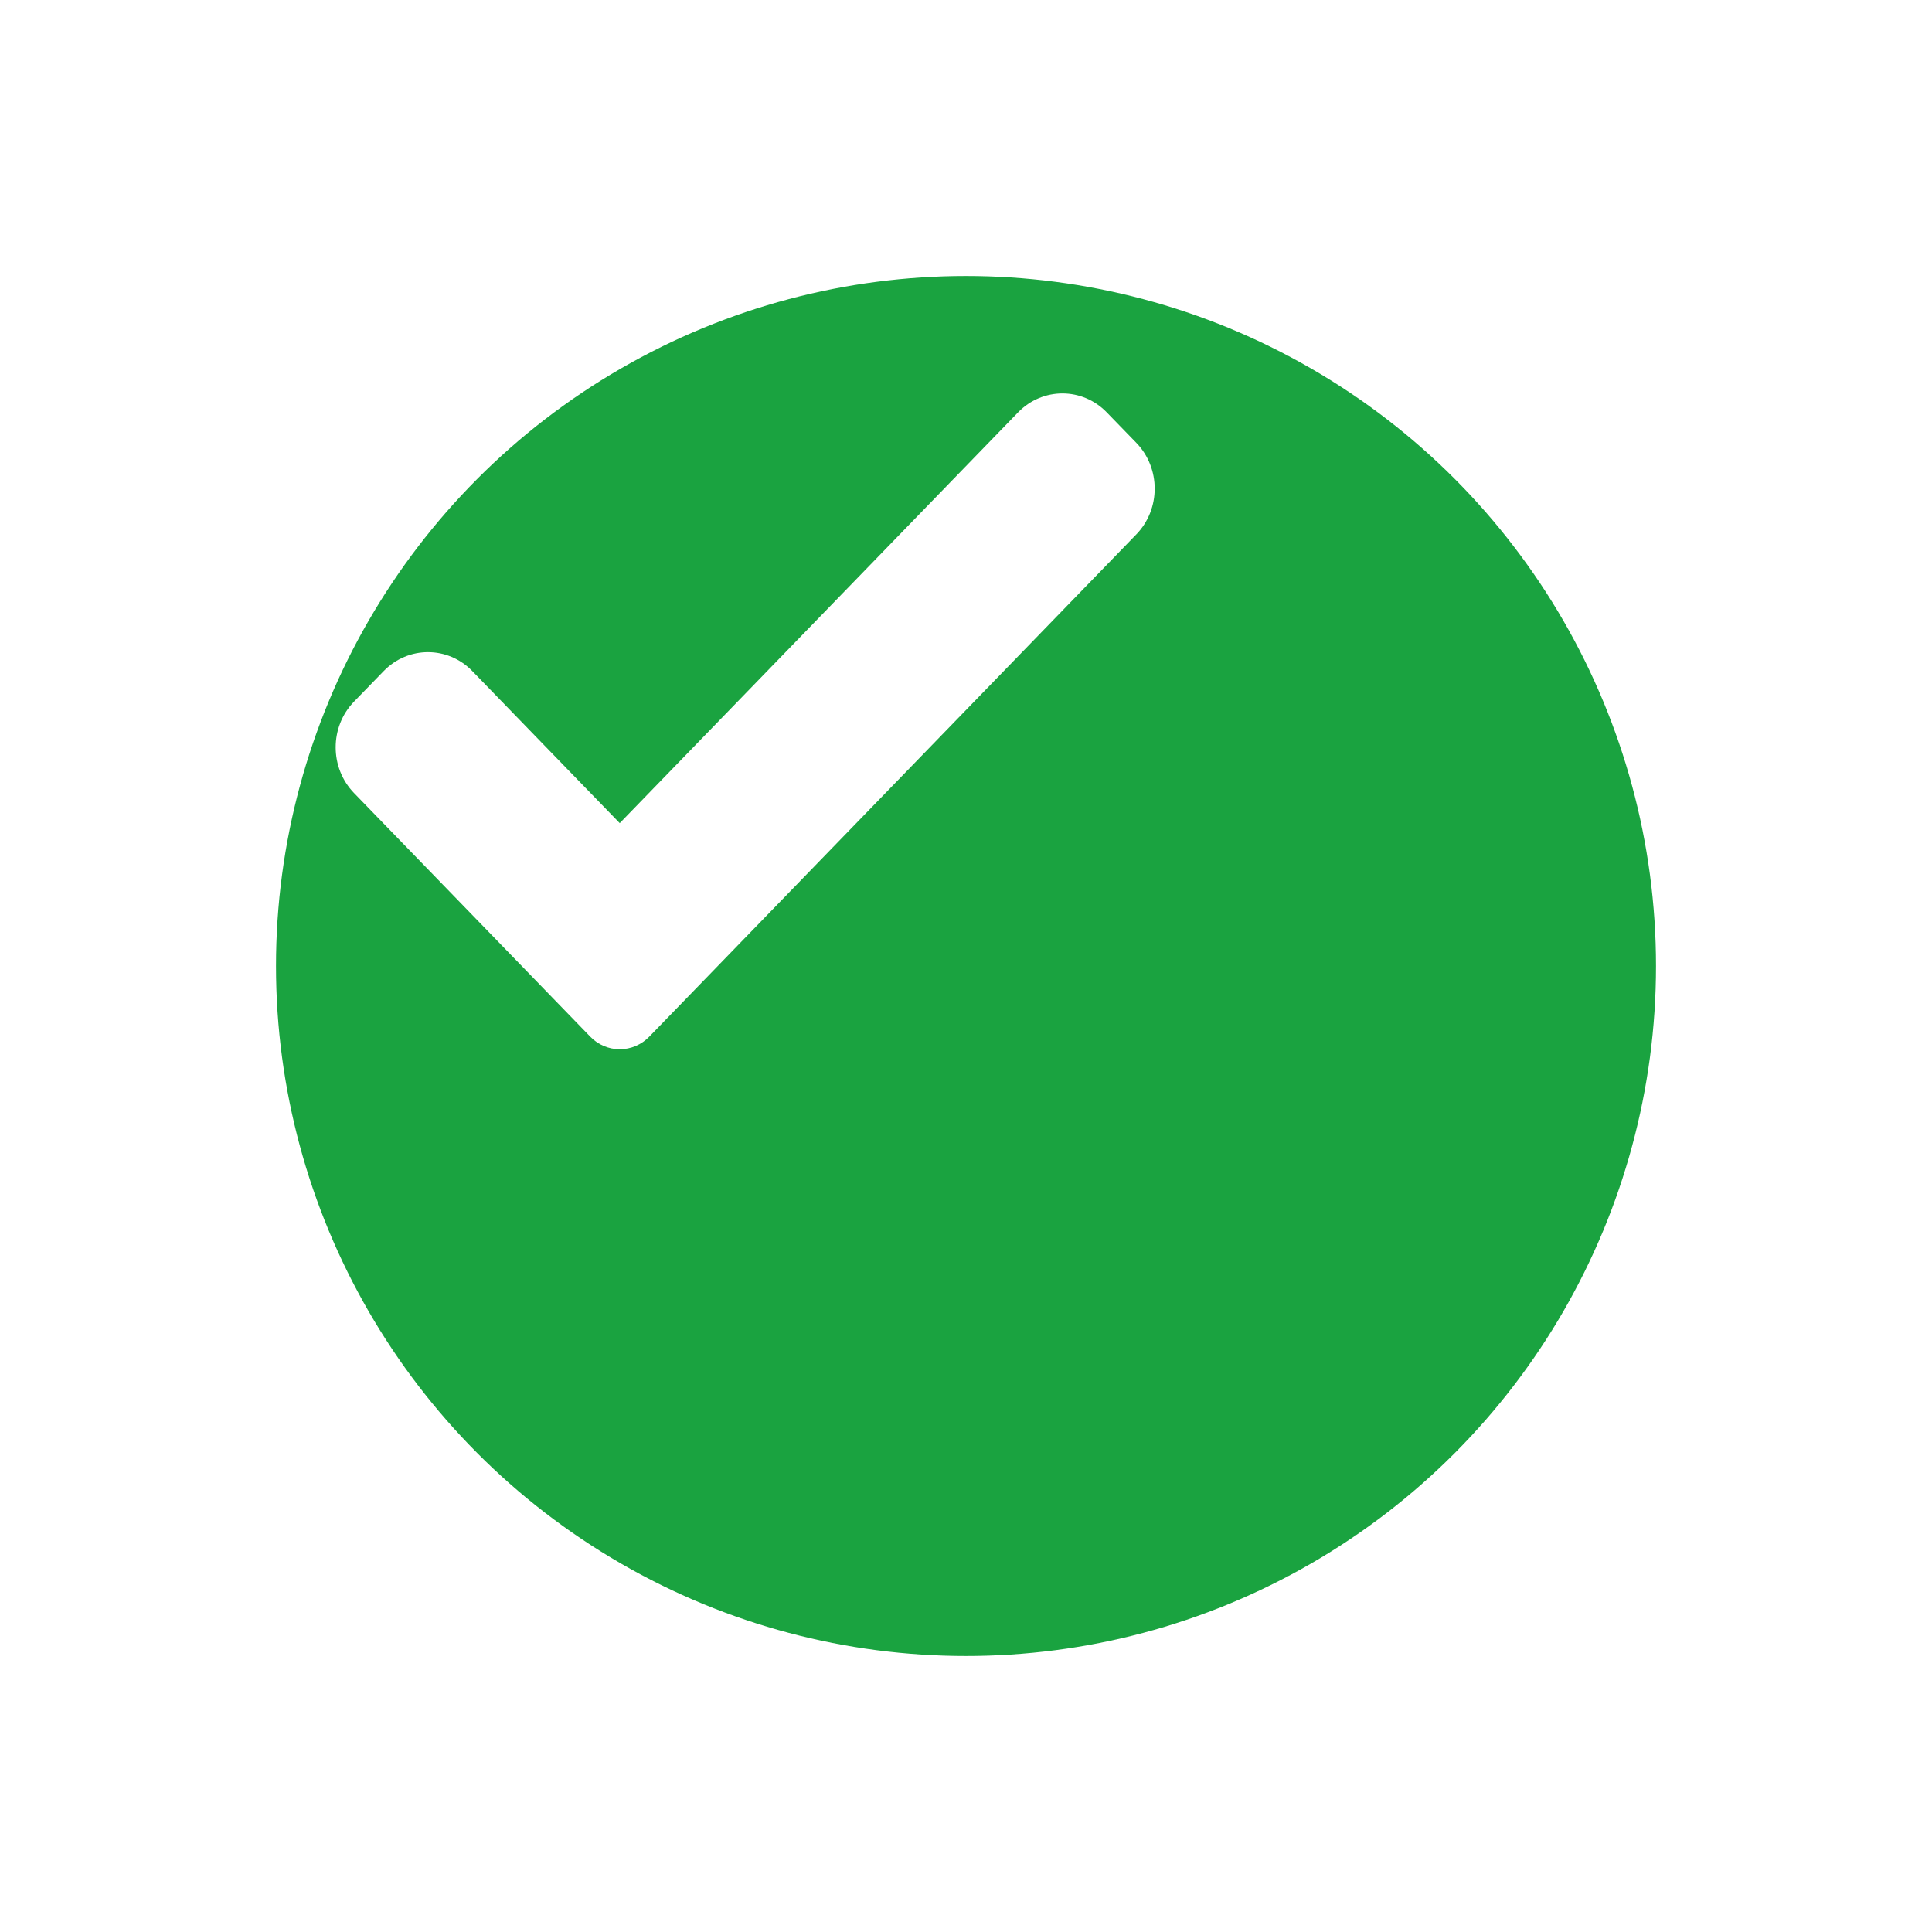
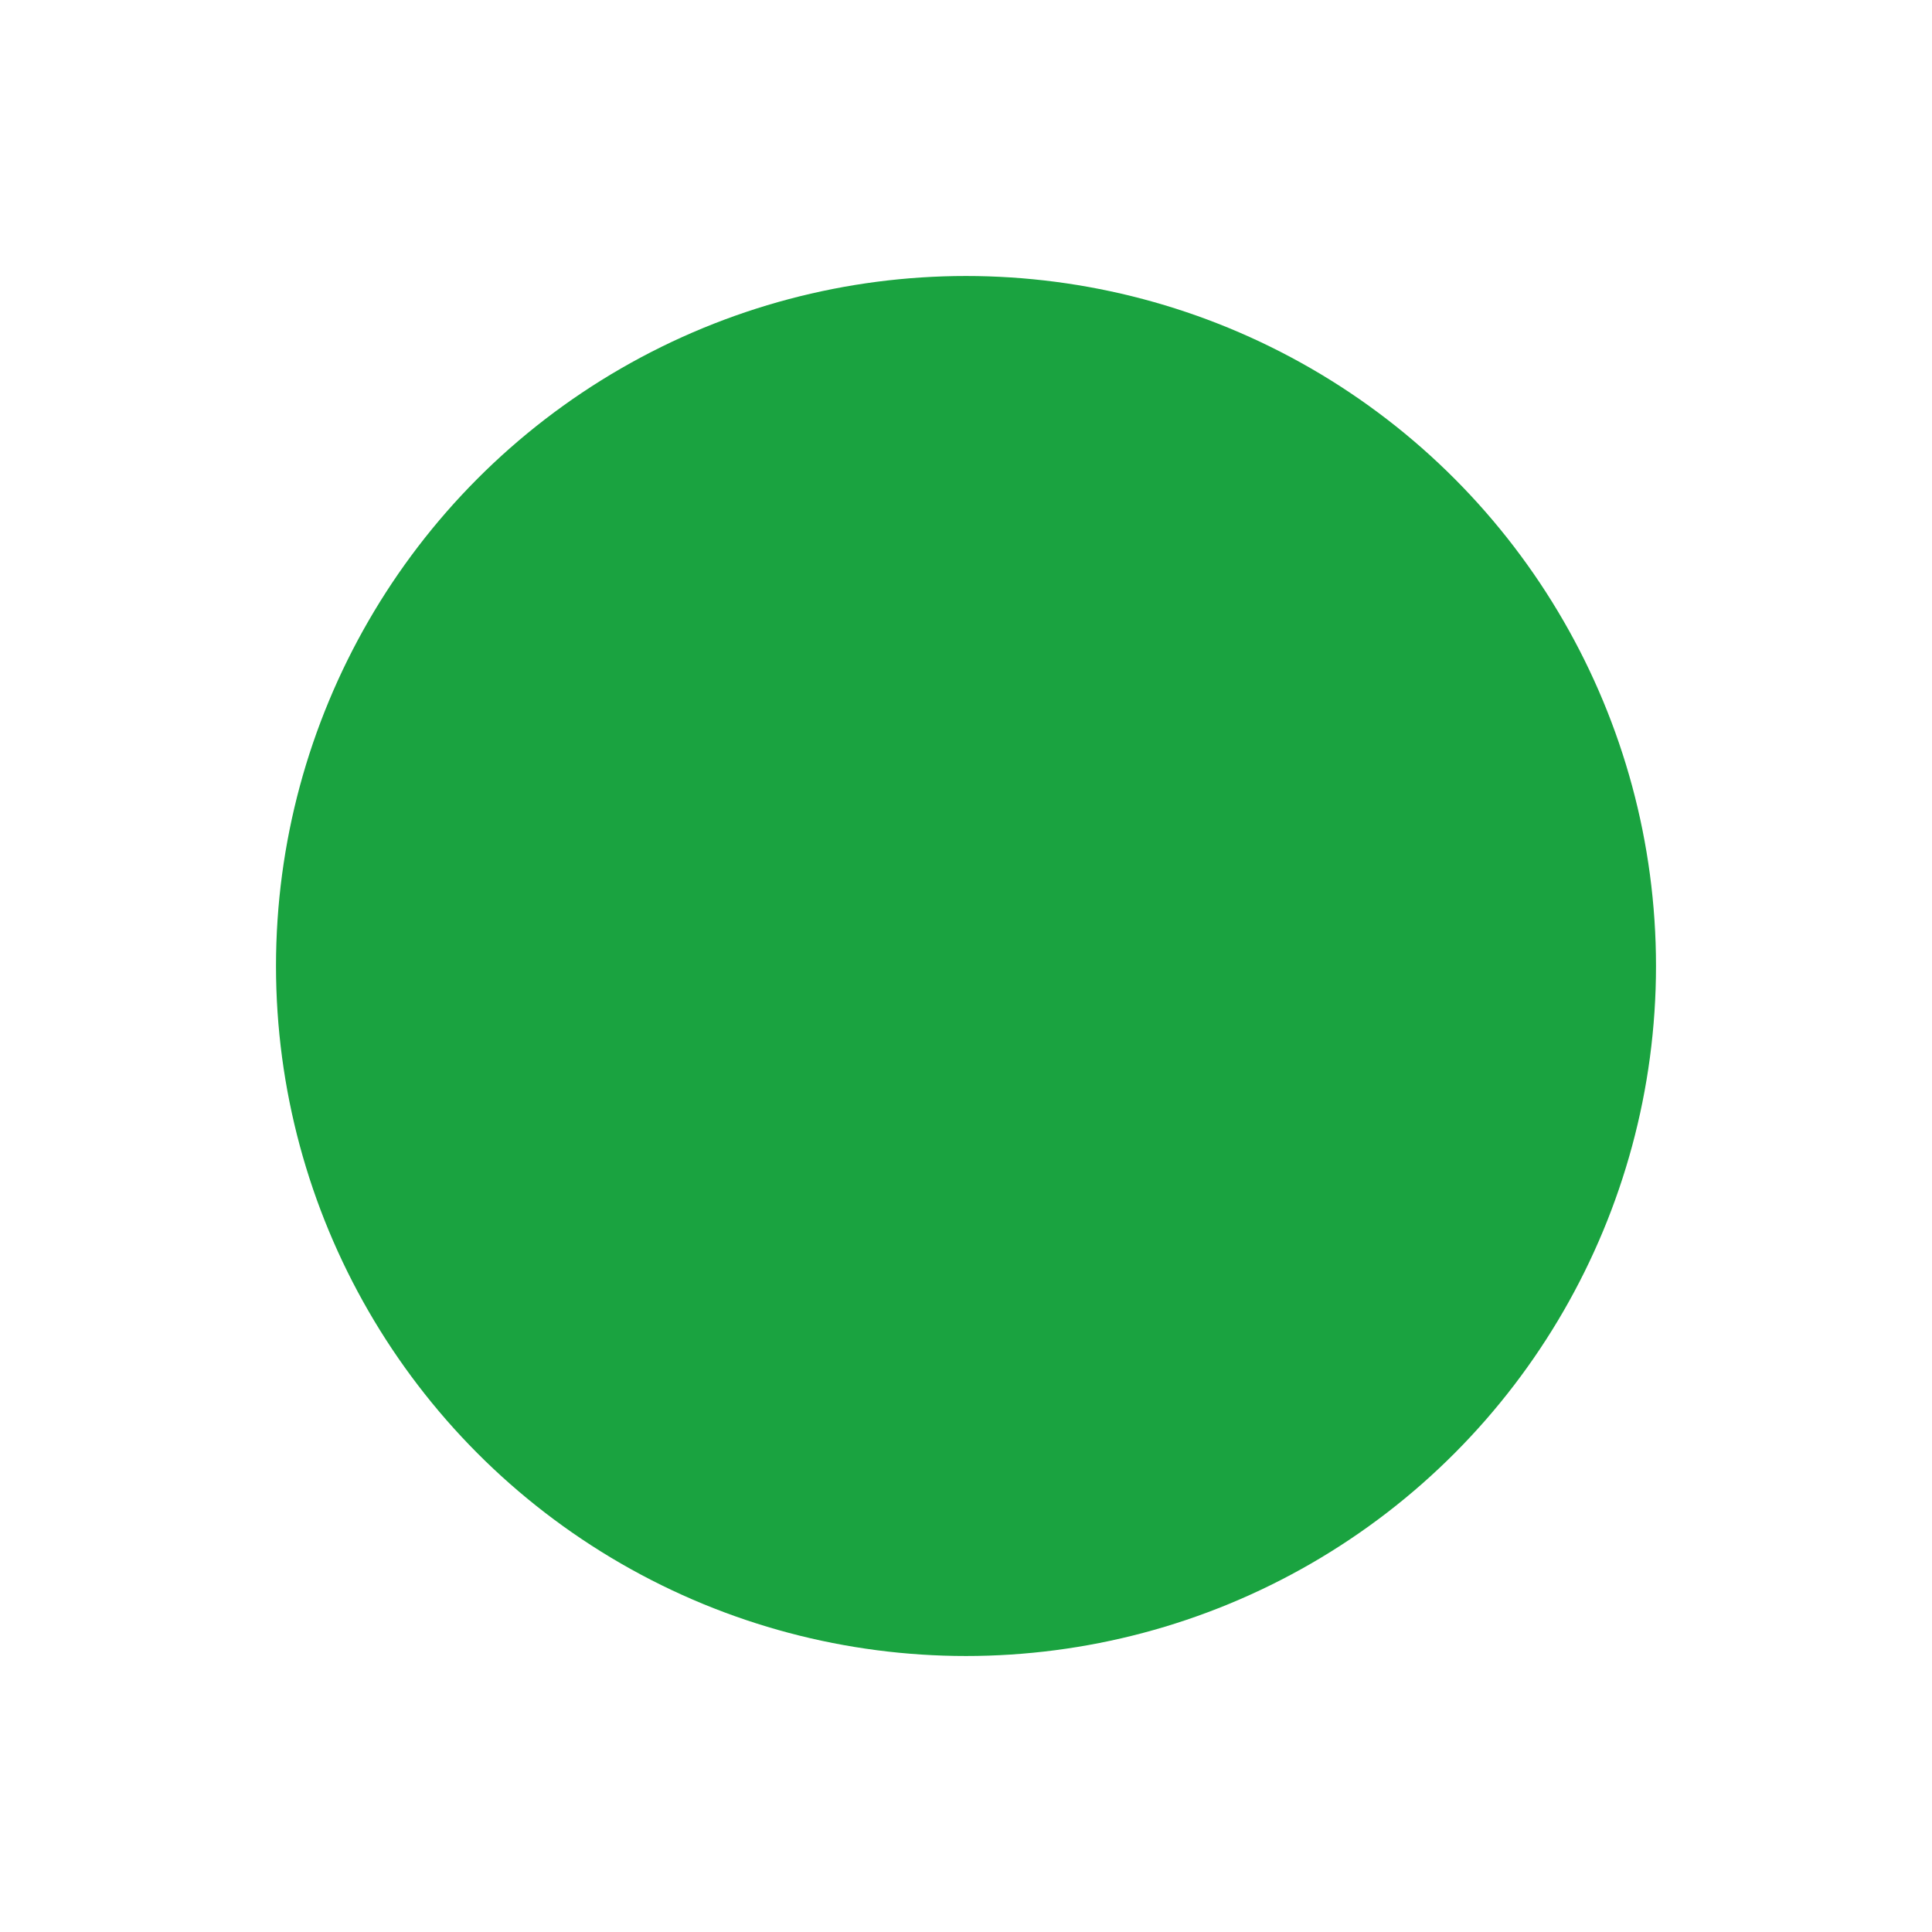
<svg xmlns="http://www.w3.org/2000/svg" width="35" height="35" viewBox="0 0 35 35" fill="none">
  <g filter="url(#filter0_d)">
    <circle cx="13.5" cy="13.5" r="12.5" fill="#1AA340" />
  </g>
-   <path d="M11.763 18.779C11.621 18.926 11.428 19.008 11.227 19.008C11.027 19.008 10.833 18.926 10.692 18.779L6.414 14.367C5.97 13.91 5.97 13.167 6.414 12.71L6.95 12.158C7.394 11.7 8.113 11.7 8.557 12.158L11.227 14.912L18.443 7.471C18.887 7.013 19.607 7.013 20.05 7.471L20.586 8.023C21.029 8.481 21.029 9.223 20.586 9.68L11.763 18.779Z" fill="white" />
  <defs>
    <filter id="filter0_d" x="0" y="0" width="35" height="35" filterUnits="userSpaceOnUse" color-interpolation-filters="sRGB">
      <feFlood flood-opacity="0" result="BackgroundImageFix" />
      <feColorMatrix in="SourceAlpha" type="matrix" values="0 0 0 0 0 0 0 0 0 0 0 0 0 0 0 0 0 0 127 0" />
      <feOffset dx="4" dy="4" />
      <feGaussianBlur stdDeviation="2.5" />
      <feColorMatrix type="matrix" values="0 0 0 0 0 0 0 0 0 0 0 0 0 0 0 0 0 0 0.1 0" />
      <feBlend mode="normal" in2="BackgroundImageFix" result="effect1_dropShadow" />
      <feBlend mode="normal" in="SourceGraphic" in2="effect1_dropShadow" result="shape" />
    </filter>
  </defs>
</svg>